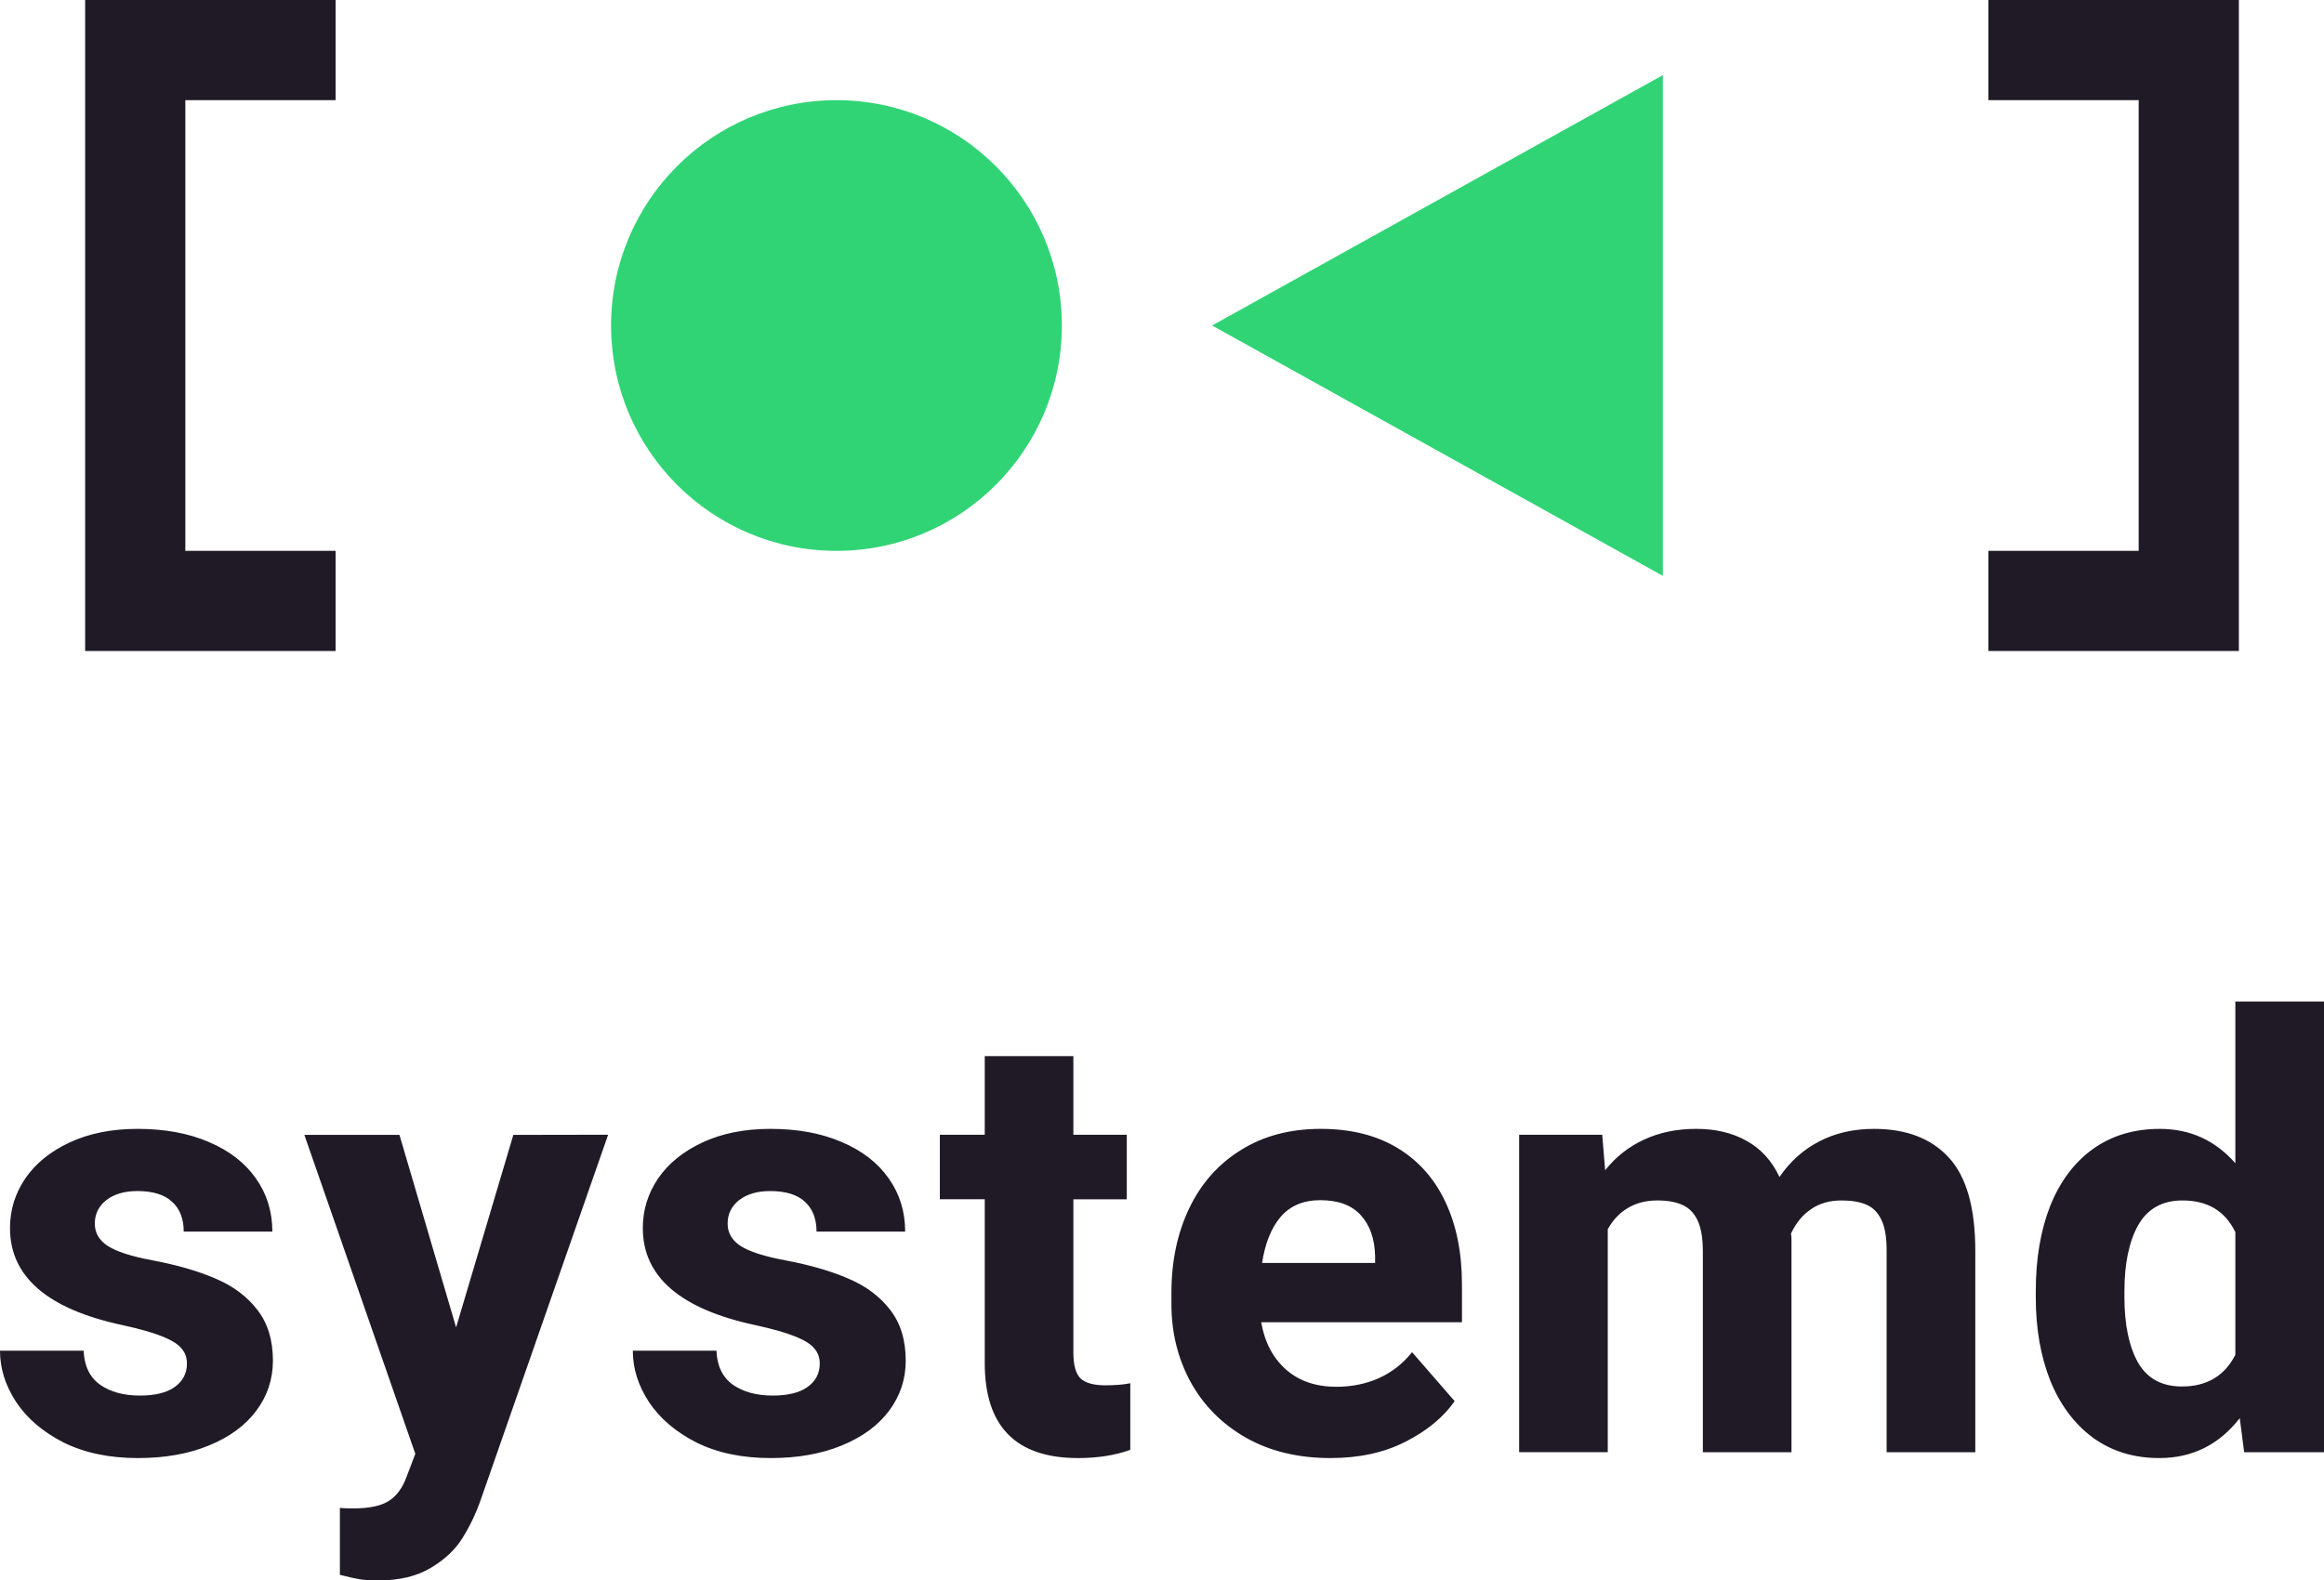
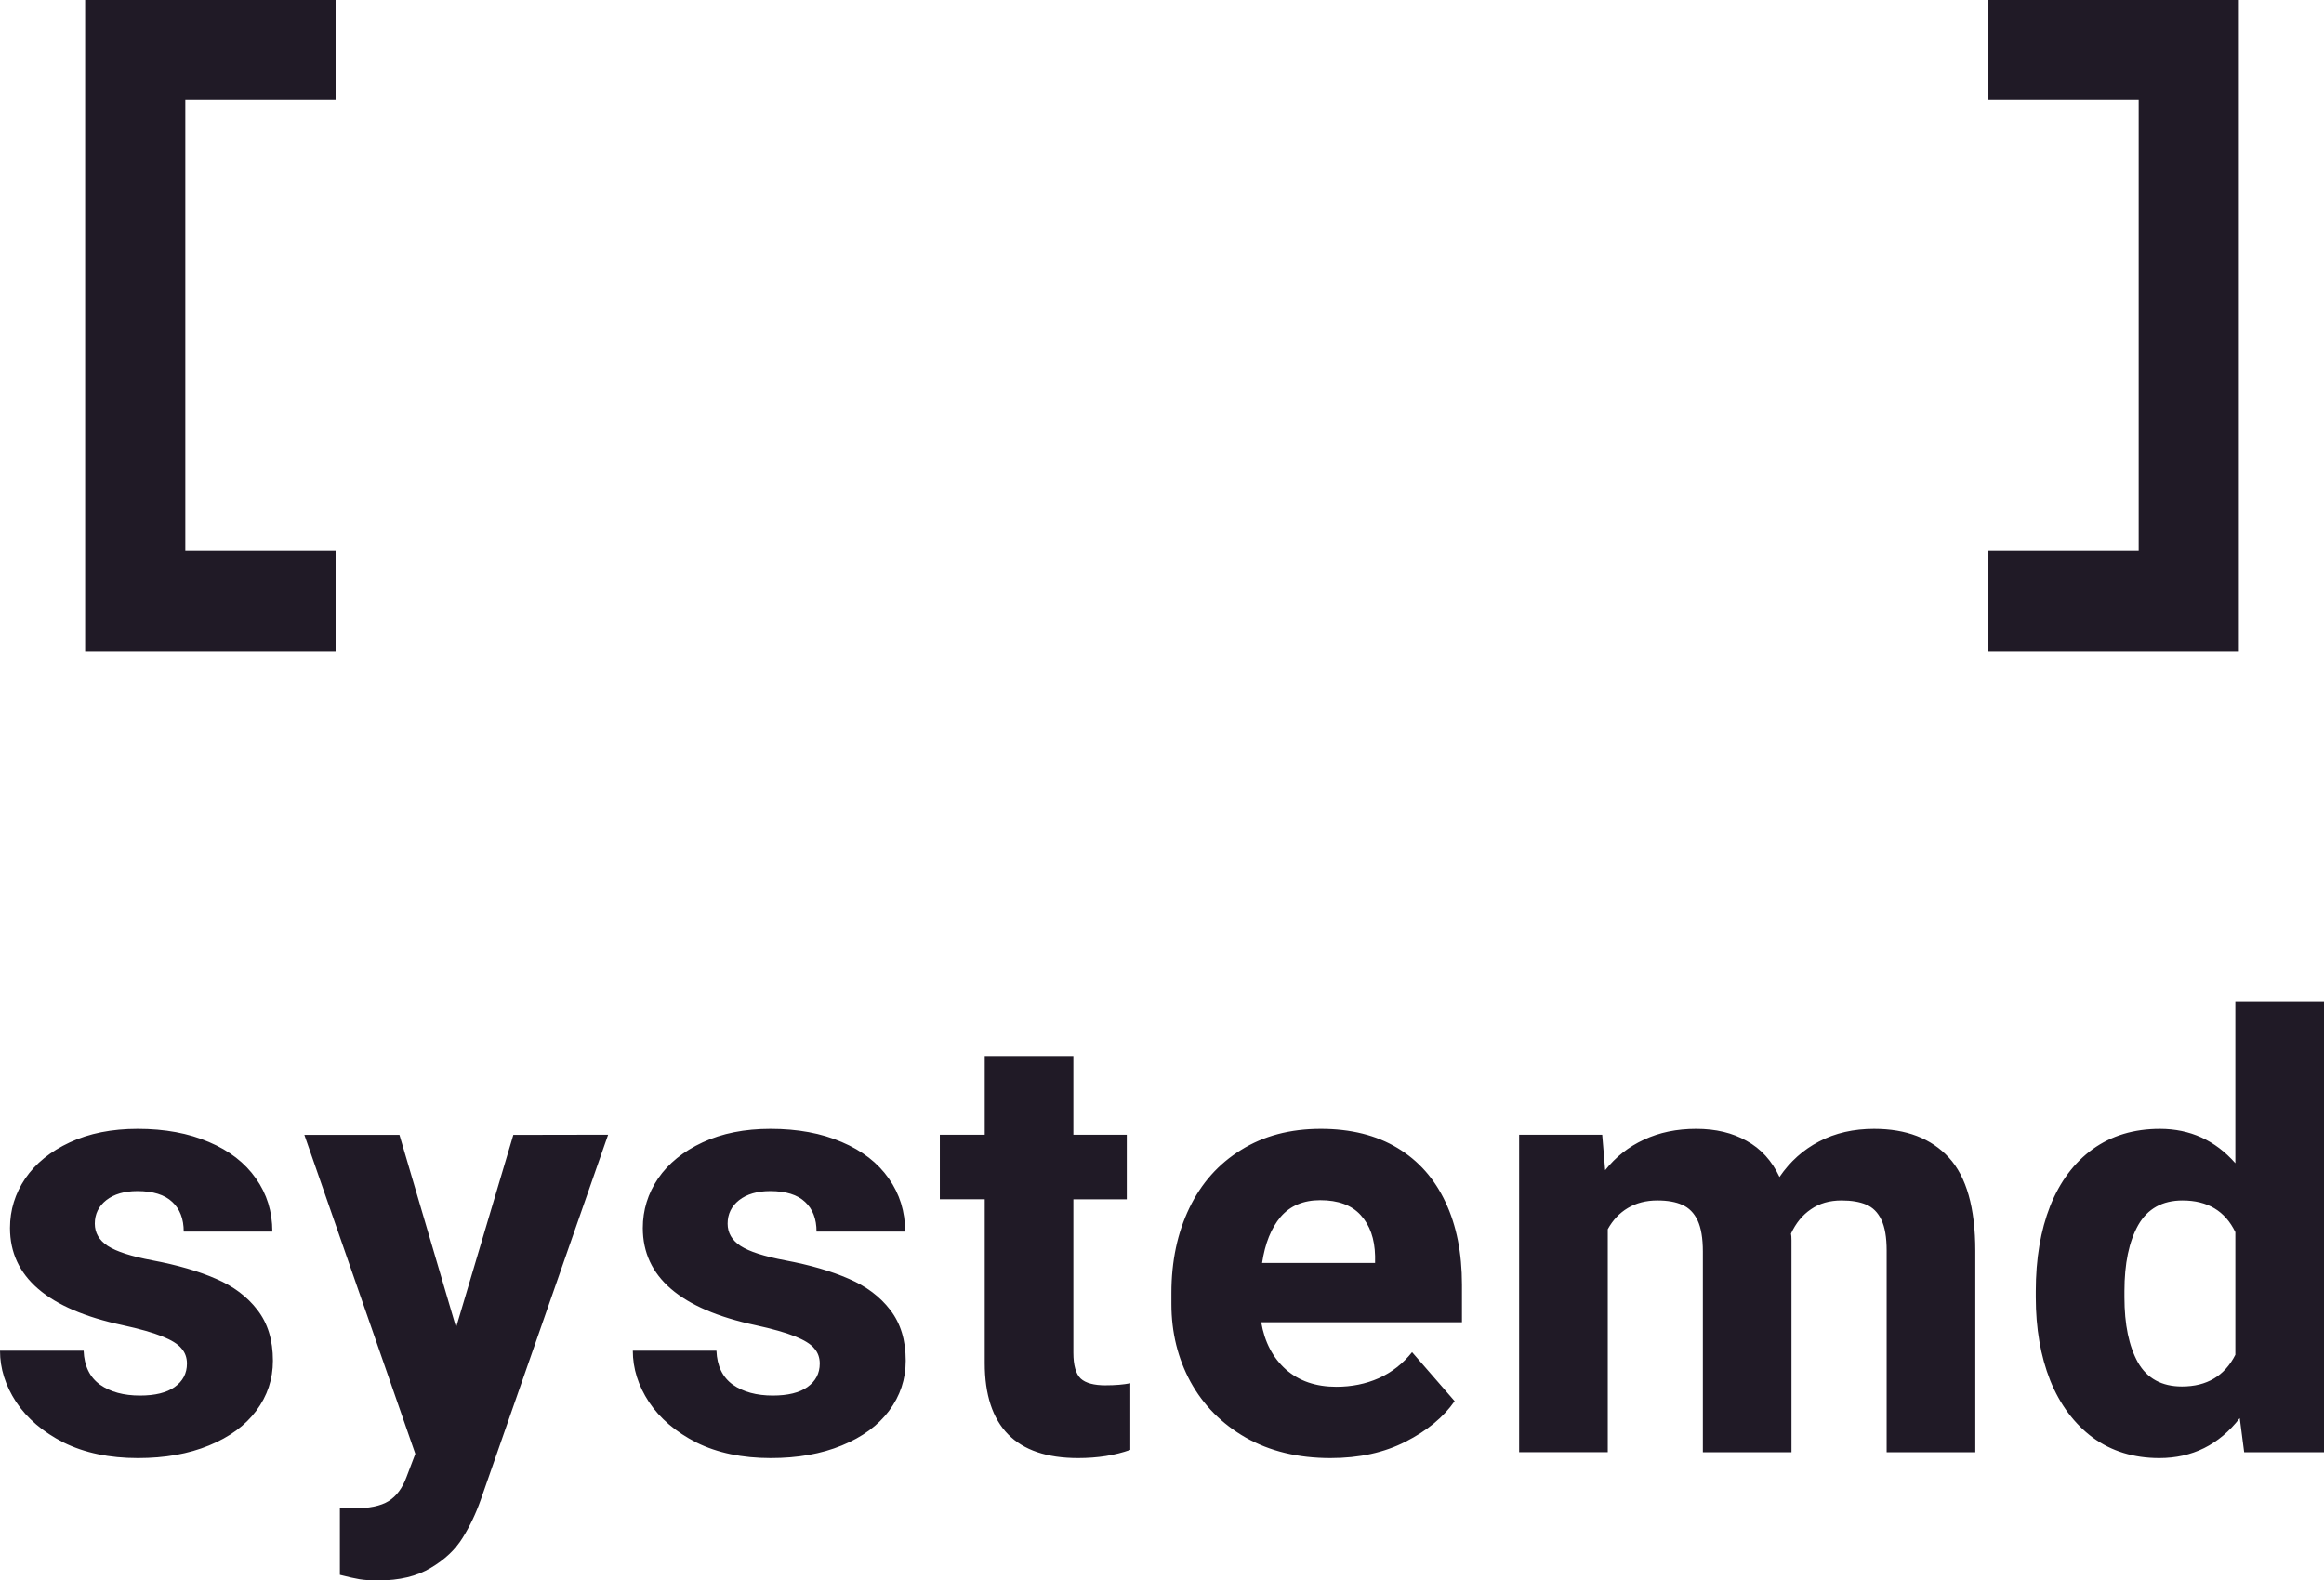
<svg xmlns="http://www.w3.org/2000/svg" width="92.8" height="63.121" version="1.1" id="svg14">
  <defs id="defs18" />
  <path style="line-height:1.25;-inkscape-font-specification:'Heebo Bold';text-align:start" d="m 4.899,52.926 q -4.5,-0.96 -4.5,-3.879 0,-1.078 0.61,-1.98 0.62,-0.903 1.78,-1.442 1.16,-0.539 2.708,-0.539 1.628,0 2.847,0.527 1.219,0.516 1.875,1.453 0.656,0.926 0.656,2.122 H 7.336 q 0,-0.762 -0.457,-1.184 -0.457,-0.434 -1.394,-0.434 -0.774,0 -1.242,0.364 -0.457,0.363 -0.457,0.937 0,0.551 0.515,0.89 0.528,0.34 1.781,0.575 1.5,0.281 2.543,0.738 1.043,0.446 1.653,1.242 0.62,0.797 0.62,2.028 0,1.113 -0.667,2.004 -0.656,0.879 -1.887,1.383 -1.219,0.503 -2.836,0.503 -1.71,0 -2.965,-0.62 -1.242,-0.633 -1.898,-1.618 Q 0,55.012 0,53.946 h 3.34 q 0.036,0.913 0.657,1.359 0.62,0.433 1.593,0.433 0.903,0 1.383,-0.34 0.492,-0.35 0.492,-0.937 0,-0.363 -0.222,-0.61 -0.211,-0.257 -0.774,-0.48 -0.55,-0.222 -1.57,-0.445 z m 19.384,-7.606 -5.086,14.579 q -0.293,0.832 -0.726,1.523 -0.434,0.703 -1.266,1.195 -0.832,0.504 -2.098,0.504 -0.457,0 -0.75,-0.048 -0.28,-0.046 -0.785,-0.176 v -2.672 q 0.176,0.02 0.528,0.02 0.949,0 1.418,-0.293 0.468,-0.293 0.714,-0.96 l 0.352,-0.927 -4.43,-12.738 h 3.797 l 2.262,7.688 2.285,-7.688 z m 5.885,7.606 q -4.5,-0.96 -4.5,-3.879 0,-1.078 0.61,-1.98 0.62,-0.903 1.78,-1.442 1.16,-0.539 2.707,-0.539 1.63,0 2.848,0.527 1.219,0.516 1.875,1.453 0.656,0.926 0.656,2.122 h -3.539 q 0,-0.762 -0.457,-1.184 -0.457,-0.434 -1.394,-0.434 -0.774,0 -1.242,0.364 -0.457,0.363 -0.457,0.937 0,0.551 0.515,0.89 0.527,0.34 1.781,0.575 1.5,0.281 2.543,0.738 1.043,0.446 1.653,1.242 0.62,0.797 0.62,2.028 0,1.113 -0.667,2.004 -0.656,0.879 -1.887,1.383 -1.219,0.503 -2.836,0.503 -1.71,0 -2.965,-0.62 -1.242,-0.633 -1.898,-1.618 -0.645,-0.984 -0.645,-2.05 h 3.34 q 0.036,0.913 0.656,1.359 0.622,0.433 1.594,0.433 0.903,0 1.383,-0.34 0.492,-0.35 0.492,-0.937 0,-0.363 -0.222,-0.61 -0.211,-0.257 -0.774,-0.48 -0.55,-0.222 -1.57,-0.445 z m 13.982,2.402 q 0.574,0 0.984,-0.082 v 2.66 q -0.914,0.328 -2.086,0.328 -3.726,0 -3.726,-3.796 v -6.54 h -1.793 v -2.578 h 1.793 v -3.14 h 3.539 v 3.14 h 2.133 v 2.579 h -2.133 v 6.128 q 0,0.75 0.293,1.032 0.293,0.27 0.996,0.27 z m 14.228,-2.519 H 50.362 q 0.2,1.183 0.985,1.886 0.785,0.692 2.015,0.692 0.914,0 1.688,-0.34 0.785,-0.352 1.336,-1.043 l 1.7,1.957 q -0.669,0.961 -1.958,1.617 -1.277,0.656 -3,0.656 -1.945,0 -3.387,-0.82 -1.43,-0.82 -2.203,-2.226 -0.762,-1.407 -0.762,-3.106 v -0.445 q 0,-1.899 0.715,-3.387 0.715,-1.488 2.063,-2.32 1.347,-0.844 3.187,-0.844 1.793,0 3.059,0.762 1.265,0.761 1.922,2.168 0.656,1.394 0.656,3.293 z m -3.469,-2.649 q -0.024,-1.03 -0.574,-1.629 -0.539,-0.597 -1.617,-0.597 -1.008,0 -1.582,0.668 -0.563,0.668 -0.739,1.84 h 4.512 z m 19.924,-5.074 q 1.933,0 2.988,1.148 1.055,1.149 1.055,3.727 v 8.04 h -3.54 v -8.052 q 0,-0.797 -0.21,-1.23 -0.211,-0.445 -0.61,-0.61 -0.386,-0.164 -0.984,-0.164 -0.715,0 -1.219,0.352 -0.504,0.34 -0.797,0.973 0.02,0.082 0.02,0.27 v 8.46 h -3.539 v -8.016 q 0,-0.796 -0.21,-1.242 -0.212,-0.445 -0.61,-0.62 -0.387,-0.177 -0.996,-0.177 -0.68,0 -1.184,0.305 -0.492,0.293 -0.797,0.844 v 8.906 h -3.539 v -12.68 h 3.317 l 0.118,1.418 q 0.632,-0.797 1.546,-1.219 0.926,-0.433 2.087,-0.433 1.171,0 2.015,0.48 0.856,0.469 1.313,1.442 0.633,-0.926 1.582,-1.418 0.96,-0.504 2.203,-0.504 z m 17.967,-5.086 v 18 h -3.188 l -0.176,-1.36 q -1.242,1.594 -3.211,1.594 -1.535,0 -2.66,-0.82 -1.114,-0.832 -1.7,-2.285 -0.574,-1.453 -0.574,-3.316 v -0.247 q 0,-1.933 0.574,-3.398 0.586,-1.465 1.7,-2.273 1.125,-0.809 2.683,-0.809 1.805,0 3.012,1.371 v -6.457 z m -5.673,15.375 q 1.489,0 2.133,-1.266 v -4.898 q -0.61,-1.266 -2.11,-1.266 -1.206,0 -1.769,0.985 -0.55,0.984 -0.55,2.636 v 0.247 q 0,1.628 0.539,2.601 0.55,0.961 1.757,0.961 z" font-weight="700" font-size="12px" font-family="Heebo" letter-spacing="0.2" word-spacing="0" fill="#201a26" id="path4" />
  <g transform="translate(114.883,-849.417)" id="g12">
    <path style="line-height:normal;font-variant-ligatures:normal;font-variant-position:normal;font-variant-caps:normal;font-variant-numeric:normal;font-variant-alternates:normal;font-feature-settings:normal;text-indent:0;text-align:start;text-decoration-line:none;text-decoration-style:solid;text-decoration-color:#000000;text-transform:none;text-orientation:mixed;white-space:normal;shape-padding:0;isolation:auto;mix-blend-mode:normal;solid-color:#000000;solid-opacity:1" d="m -111.483,849.417 v 26 h 10 v -4 h -6 v -18 h 6 v -4 z m 76,0 v 4 h 6 v 18 h -6 v 4 h 10 v -26 z" color="#000000" font-weight="400" font-family="sans-serif" overflow="visible" fill="#201a26" id="path6" />
-     <path d="m -66.483,862.417 18,-10 v 20 z" fill="#30d475" id="path8" />
-     <circle r="9" cy="862.418" cx="-81.482" fill="#30d475" id="circle10" />
  </g>
</svg>